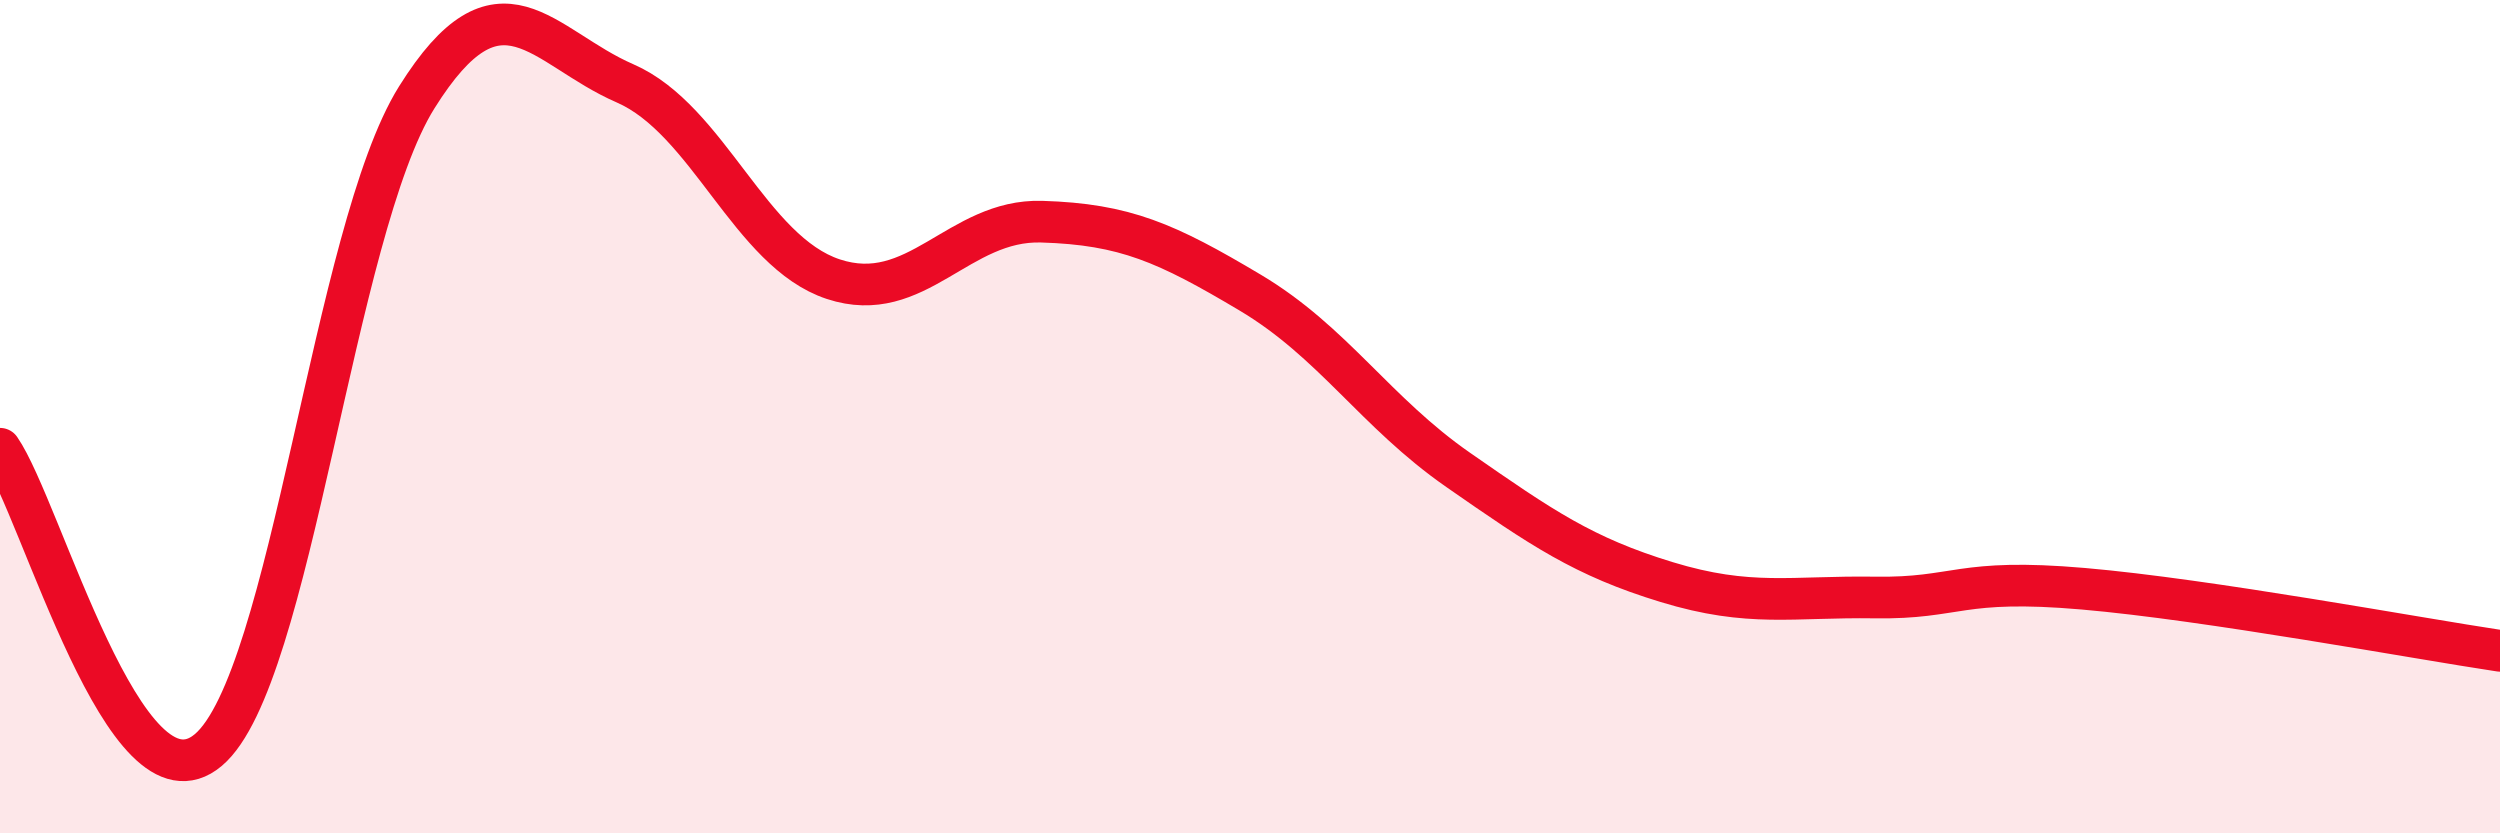
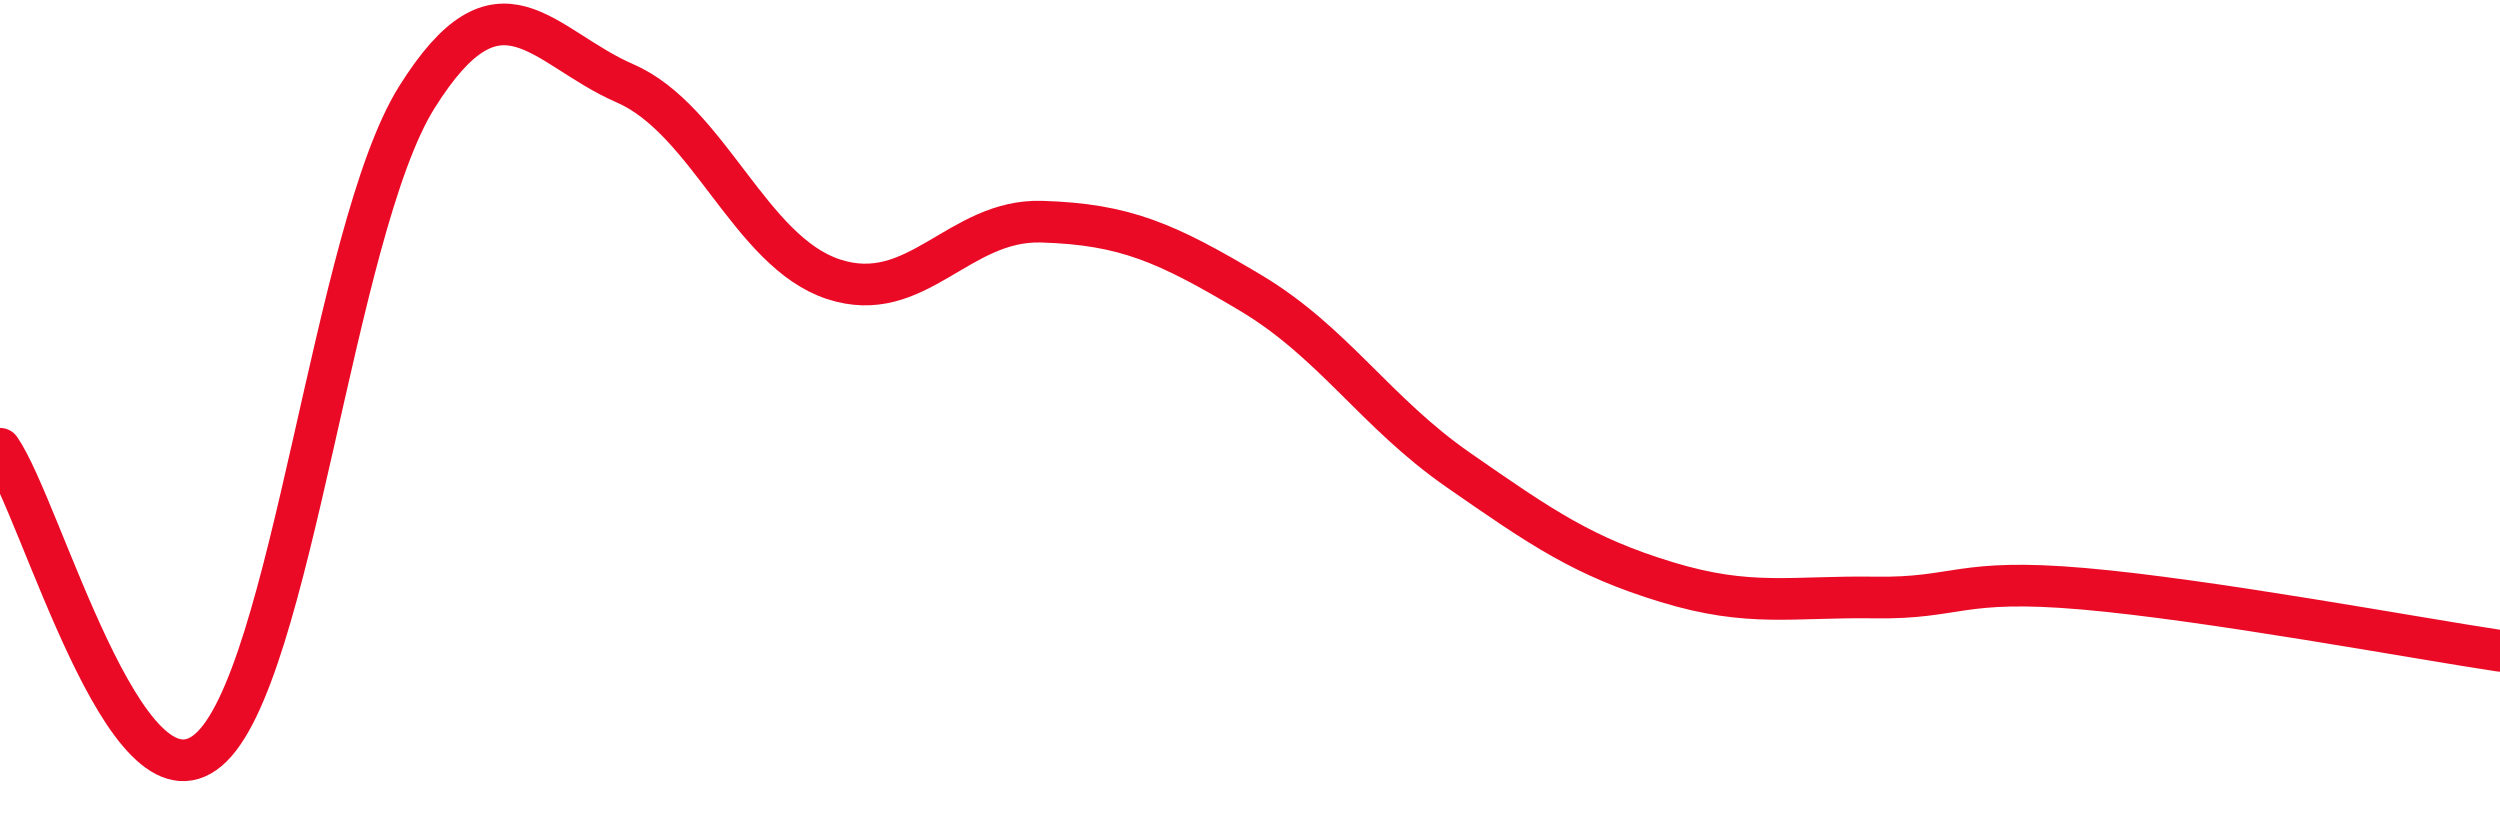
<svg xmlns="http://www.w3.org/2000/svg" width="60" height="20" viewBox="0 0 60 20">
-   <path d="M 0,10.77 C 1,12.22 3,19.69 5,18 C 7,16.31 8,5.54 10,2.34 C 12,-0.86 13,1.13 15,2 C 17,2.87 18,6.04 20,6.7 C 22,7.36 23,5.26 25,5.32 C 27,5.38 28,5.83 30,7.02 C 32,8.21 33,9.89 35,11.28 C 37,12.67 38,13.36 40,13.97 C 42,14.58 43,14.31 45,14.34 C 47,14.37 47,13.87 50,14.13 C 53,14.39 58,15.32 60,15.62L60 20L0 20Z" fill="#EB0A25" opacity="0.1" stroke-linecap="round" stroke-linejoin="round" />
  <path d="M 0,10.77 C 1,12.22 3,19.69 5,18 C 7,16.31 8,5.54 10,2.34 C 12,-0.86 13,1.13 15,2 C 17,2.87 18,6.04 20,6.7 C 22,7.36 23,5.26 25,5.32 C 27,5.38 28,5.83 30,7.02 C 32,8.21 33,9.89 35,11.28 C 37,12.67 38,13.36 40,13.97 C 42,14.58 43,14.31 45,14.34 C 47,14.37 47,13.87 50,14.13 C 53,14.39 58,15.32 60,15.62" stroke="#EB0A25" stroke-width="1" fill="none" stroke-linecap="round" stroke-linejoin="round" />
</svg>